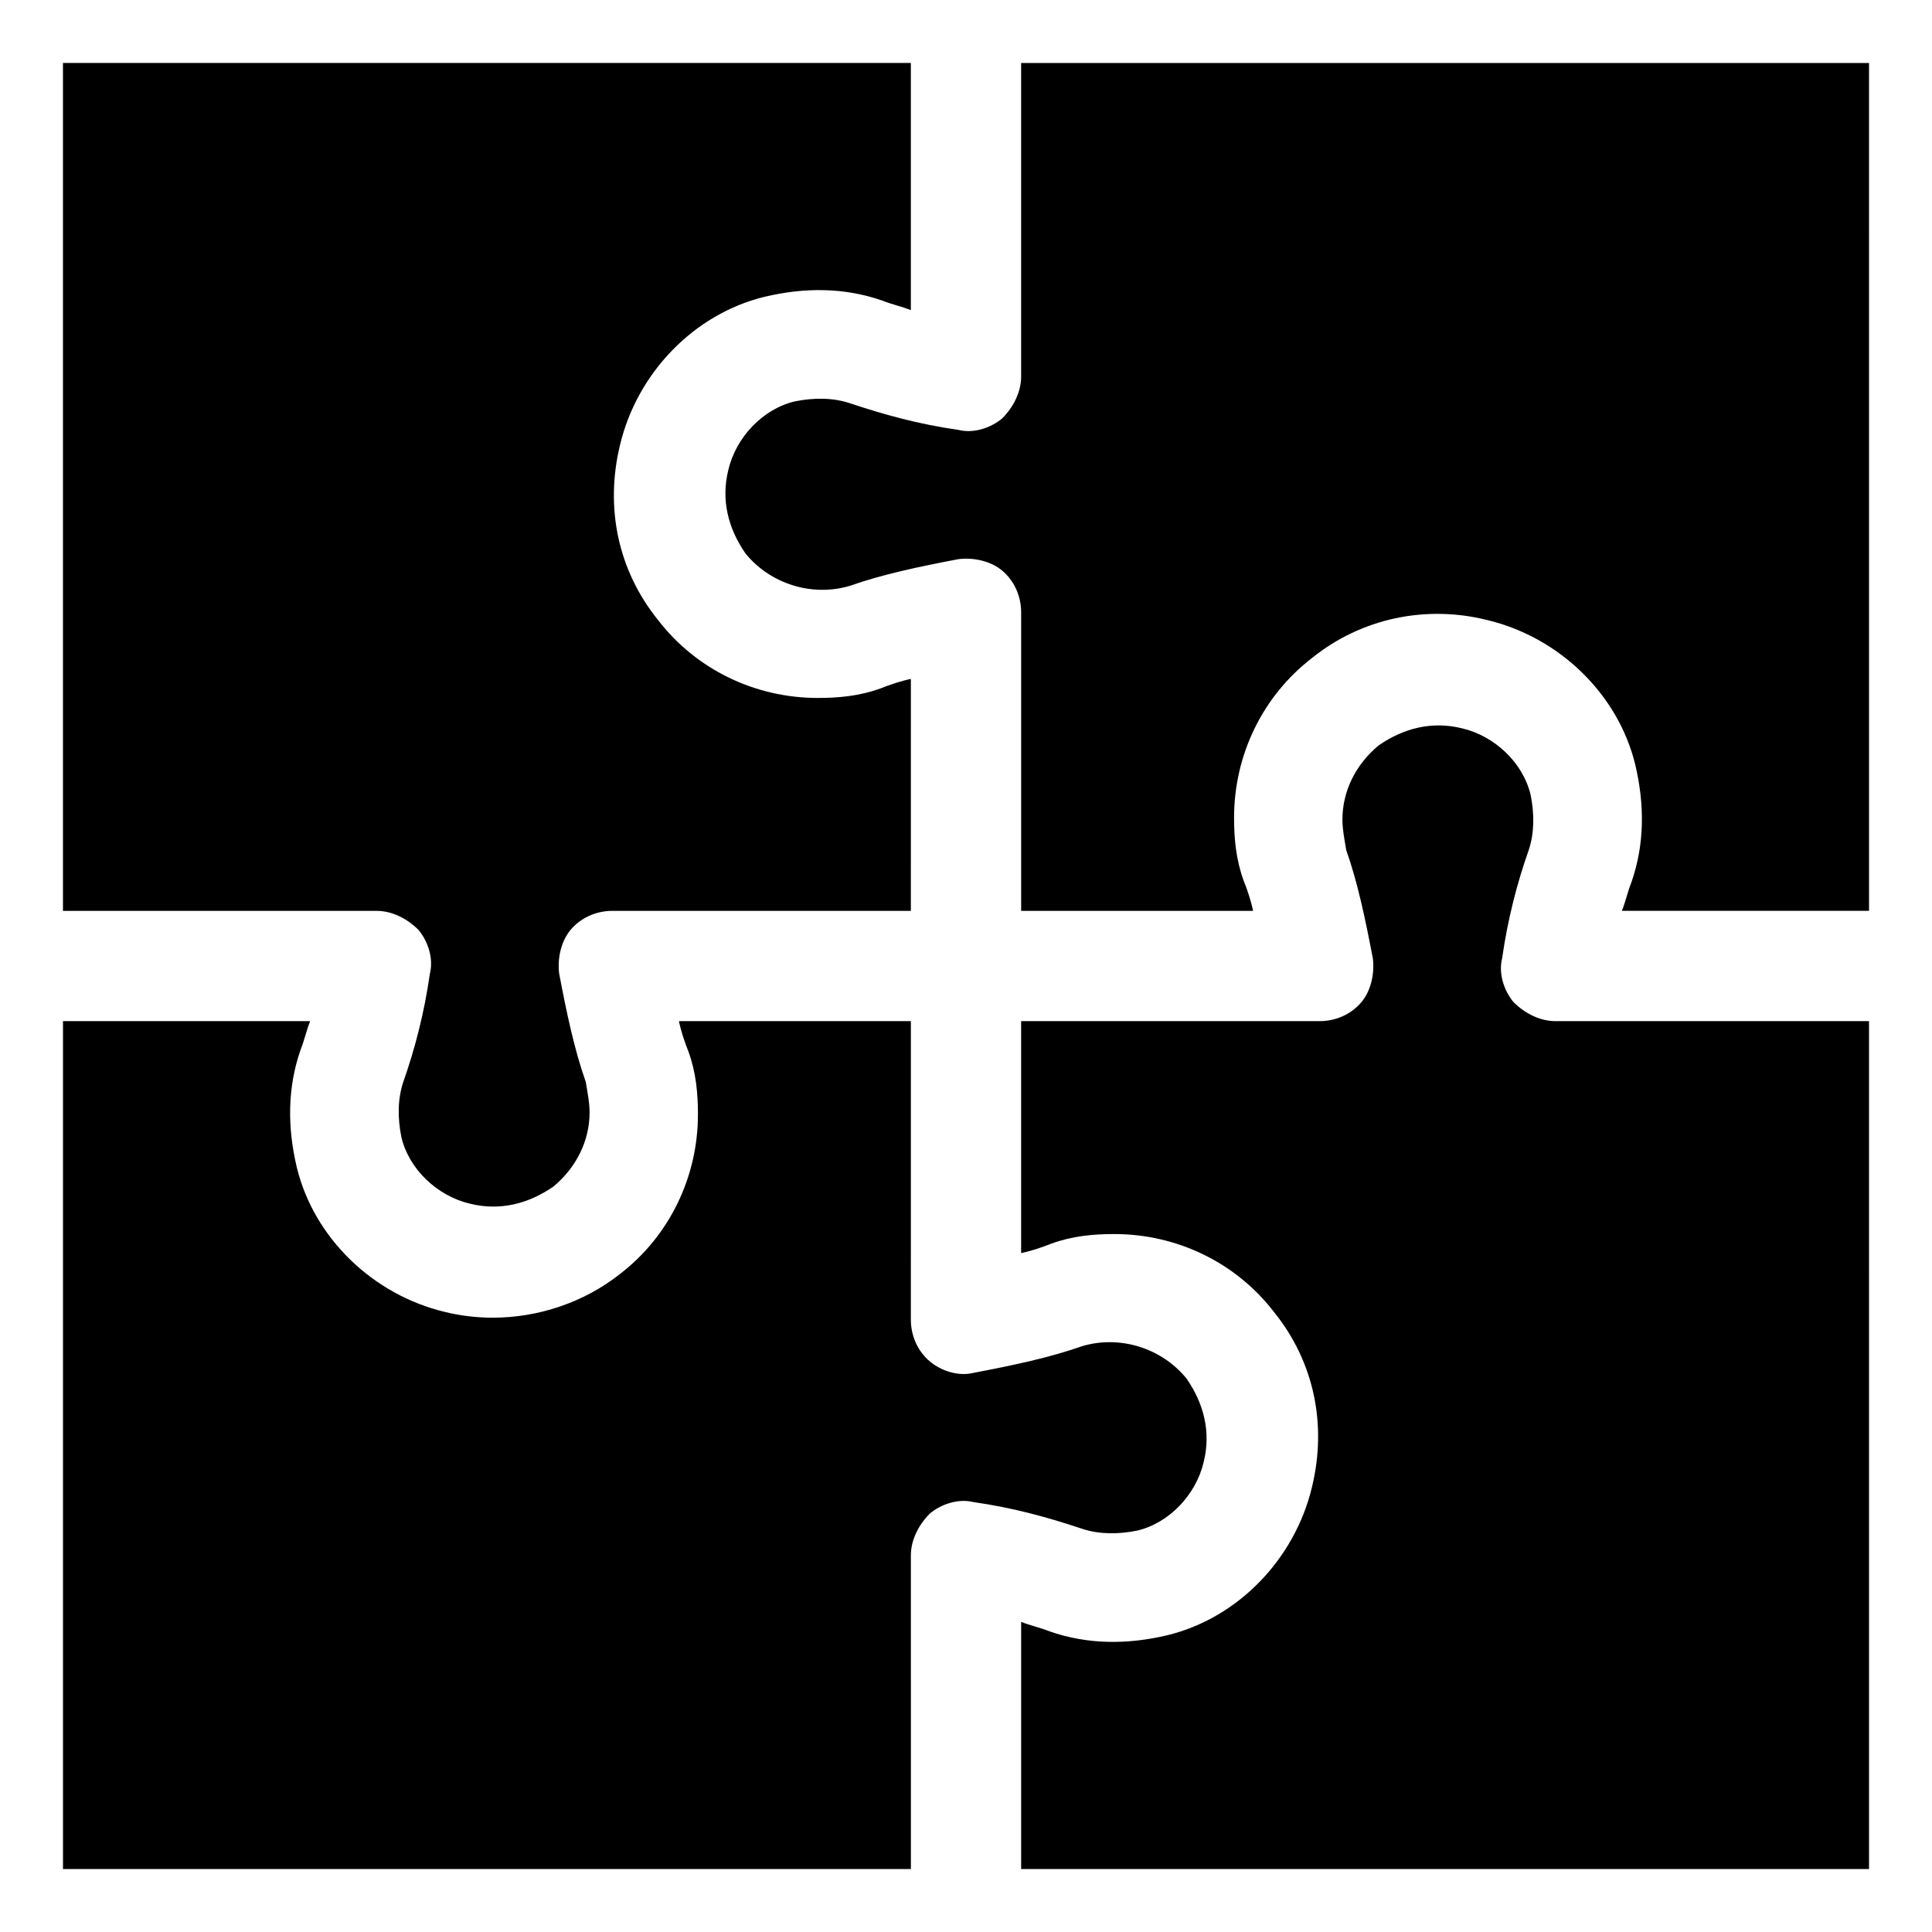
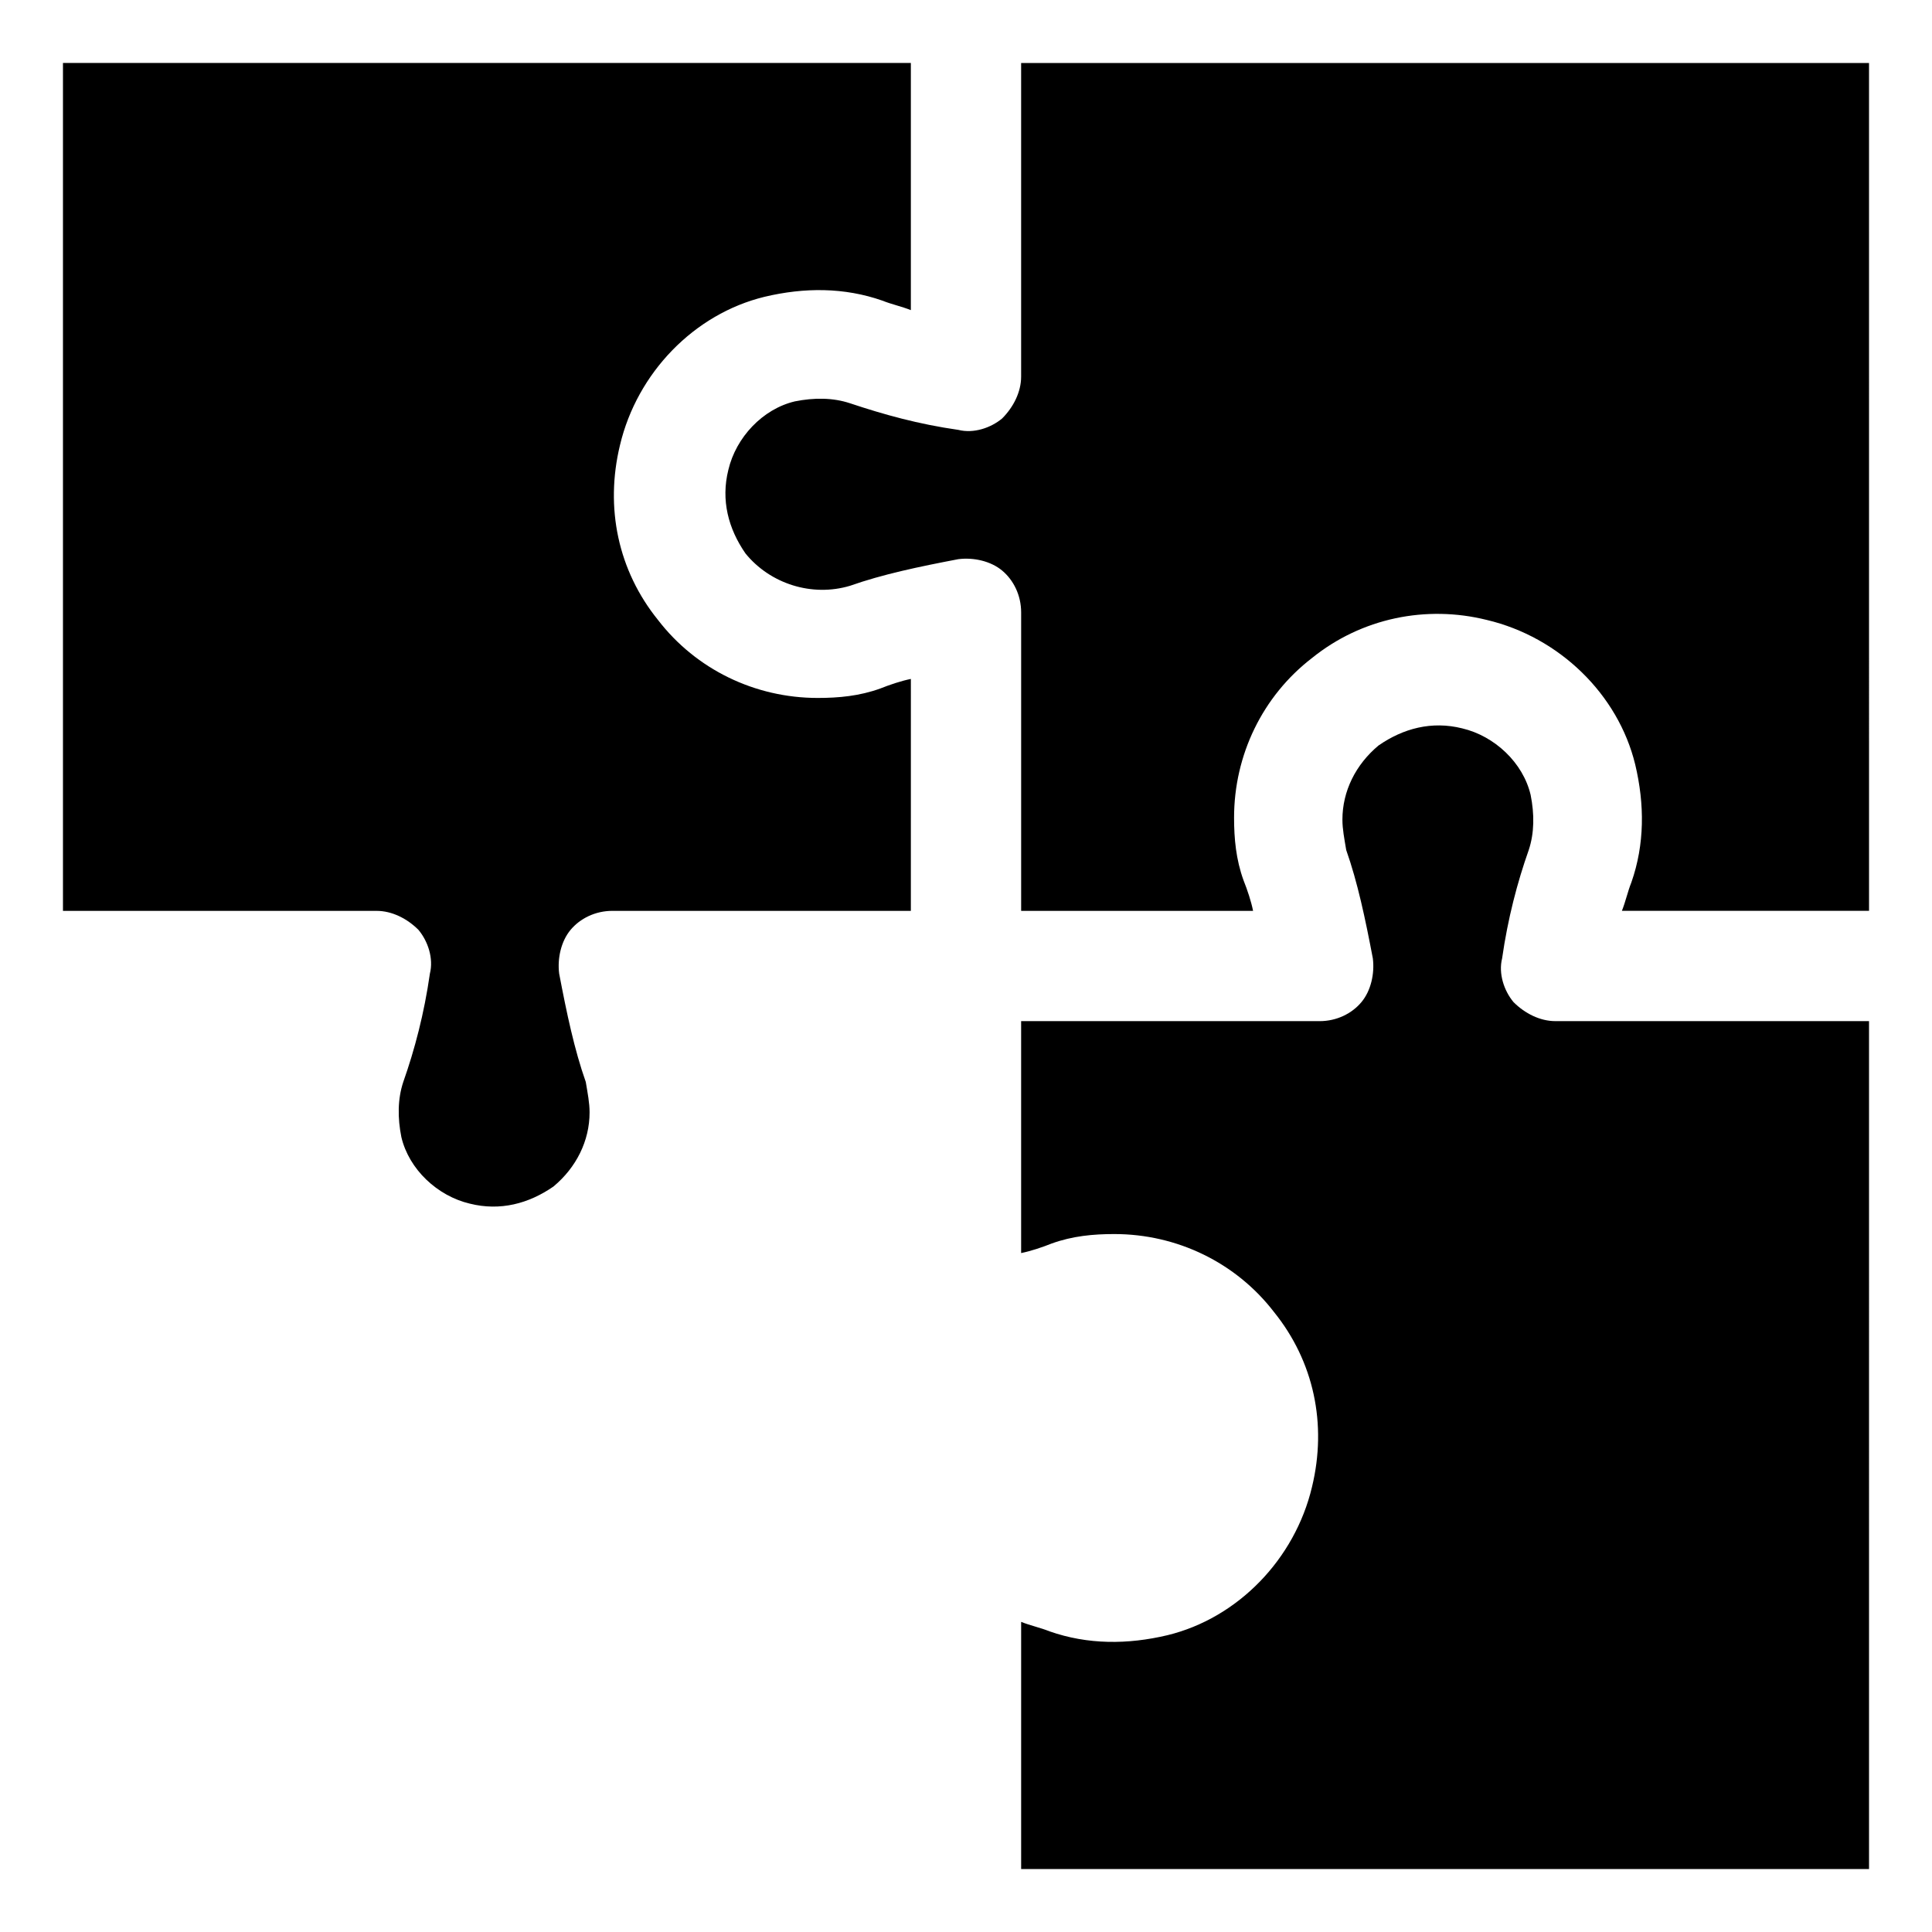
<svg xmlns="http://www.w3.org/2000/svg" fill="#000000" width="800px" height="800px" version="1.1" viewBox="144 144 512 512">
  <g>
    <path d="m414.61 243.82c0 4.031-2.016 8.062-5.039 11.082-3.023 2.519-7.559 4.031-11.586 3.023-10.578-1.512-19.648-4.031-28.719-7.055-4.535-1.512-9.574-1.512-14.609-0.504-8.566 2.016-15.617 9.574-17.633 18.137-2.016 8.062 0 15.617 4.535 22.168 6.551 8.062 17.633 11.586 27.711 8.566 8.566-3.023 18.137-5.039 28.719-7.055 4.031-0.504 8.566 0.504 11.586 3.023 3.023 2.519 5.039 6.551 5.039 11.082v79.098h61.465c-0.504-2.519-1.512-5.543-2.519-8.062-2.016-5.543-2.519-11.082-2.519-16.625 0-16.625 7.559-32.242 20.656-42.32 13.098-10.578 30.23-14.105 46.352-10.078 19.145 4.535 34.762 19.648 39.297 38.289 2.519 10.578 2.519 21.16-1.008 31.234-1.008 2.519-1.512 5.039-2.519 7.559h65.496l-0.004-224.69h-224.7z" />
    <path d="m243.82 385.39c4.031 0 8.062 2.016 11.082 5.039 2.519 3.023 4.031 7.559 3.023 11.586-1.512 10.578-4.031 20.152-7.055 28.719-1.512 4.535-1.512 9.574-0.504 14.609 2.016 8.566 9.574 15.617 18.137 17.633 8.062 2.016 15.617 0 22.168-4.535 6.047-5.039 9.574-12.09 9.574-19.648 0-2.519-0.504-5.039-1.008-8.062-3.023-8.566-5.039-18.137-7.055-28.719-0.504-4.031 0.504-8.566 3.023-11.586 2.519-3.023 6.551-5.039 11.082-5.039h79.098l0.004-61.461c-2.519 0.504-5.543 1.512-8.062 2.519-5.543 2.016-11.082 2.519-16.625 2.519-16.625 0-32.242-7.559-42.32-20.656-10.578-13.098-14.105-29.727-10.078-46.352 4.535-19.145 19.648-34.762 38.289-39.297 10.578-2.519 21.16-2.519 31.234 1.008 2.519 1.008 5.039 1.512 7.559 2.519v-65.496h-224.7v224.7z" />
-     <path d="m385.39 556.18c0-4.031 2.016-8.062 5.039-11.082 3.023-2.519 7.559-4.031 11.586-3.023 10.578 1.512 19.648 4.031 28.719 7.055 4.535 1.512 9.574 1.512 14.609 0.504 8.566-2.016 15.617-9.574 17.633-18.137 2.016-8.062 0-15.617-4.535-22.168-6.551-8.062-17.633-11.586-27.711-8.566-8.566 3.023-18.137 5.039-28.719 7.055-4.031 1.008-8.566-0.504-11.586-3.023-3.023-2.519-5.039-6.551-5.039-11.082l0.004-79.102h-61.465c0.504 2.519 1.512 5.543 2.519 8.062 2.016 5.543 2.519 11.082 2.519 16.625 0 16.625-7.559 32.242-20.656 42.32-9.574 7.559-21.664 11.586-33.754 11.586-4.031 0-8.566-0.504-12.594-1.512-19.145-4.535-34.762-19.648-39.297-38.289-2.519-10.578-2.519-21.16 1.008-31.234 1.008-2.519 1.512-5.039 2.519-7.559h-65.496v224.7h224.7z" />
    <path d="m556.18 414.61c-4.031 0-8.062-2.016-11.082-5.039-2.519-3.023-4.031-7.559-3.023-11.586 1.512-10.578 4.031-20.152 7.055-28.719 1.512-4.535 1.512-9.574 0.504-14.609-2.016-8.566-9.574-15.617-18.137-17.633-8.062-2.016-15.617 0-22.168 4.535-6.047 5.039-9.574 12.09-9.574 19.648 0 2.519 0.504 5.039 1.008 8.062 3.023 8.566 5.039 18.137 7.055 28.719 0.504 4.031-0.504 8.566-3.023 11.586-2.519 3.023-6.551 5.039-11.082 5.039l-79.102-0.004v61.465c2.519-0.504 5.543-1.512 8.062-2.519 5.543-2.016 11.082-2.519 16.625-2.519 16.625 0 32.242 7.559 42.32 20.656 10.578 13.098 14.105 29.727 10.078 46.352-4.535 19.145-19.648 34.762-38.289 39.297-10.578 2.519-21.16 2.519-31.234-1.008-2.519-1.008-5.039-1.512-7.559-2.519v65.496h224.7l-0.004-224.7z" />
  </g>
</svg>